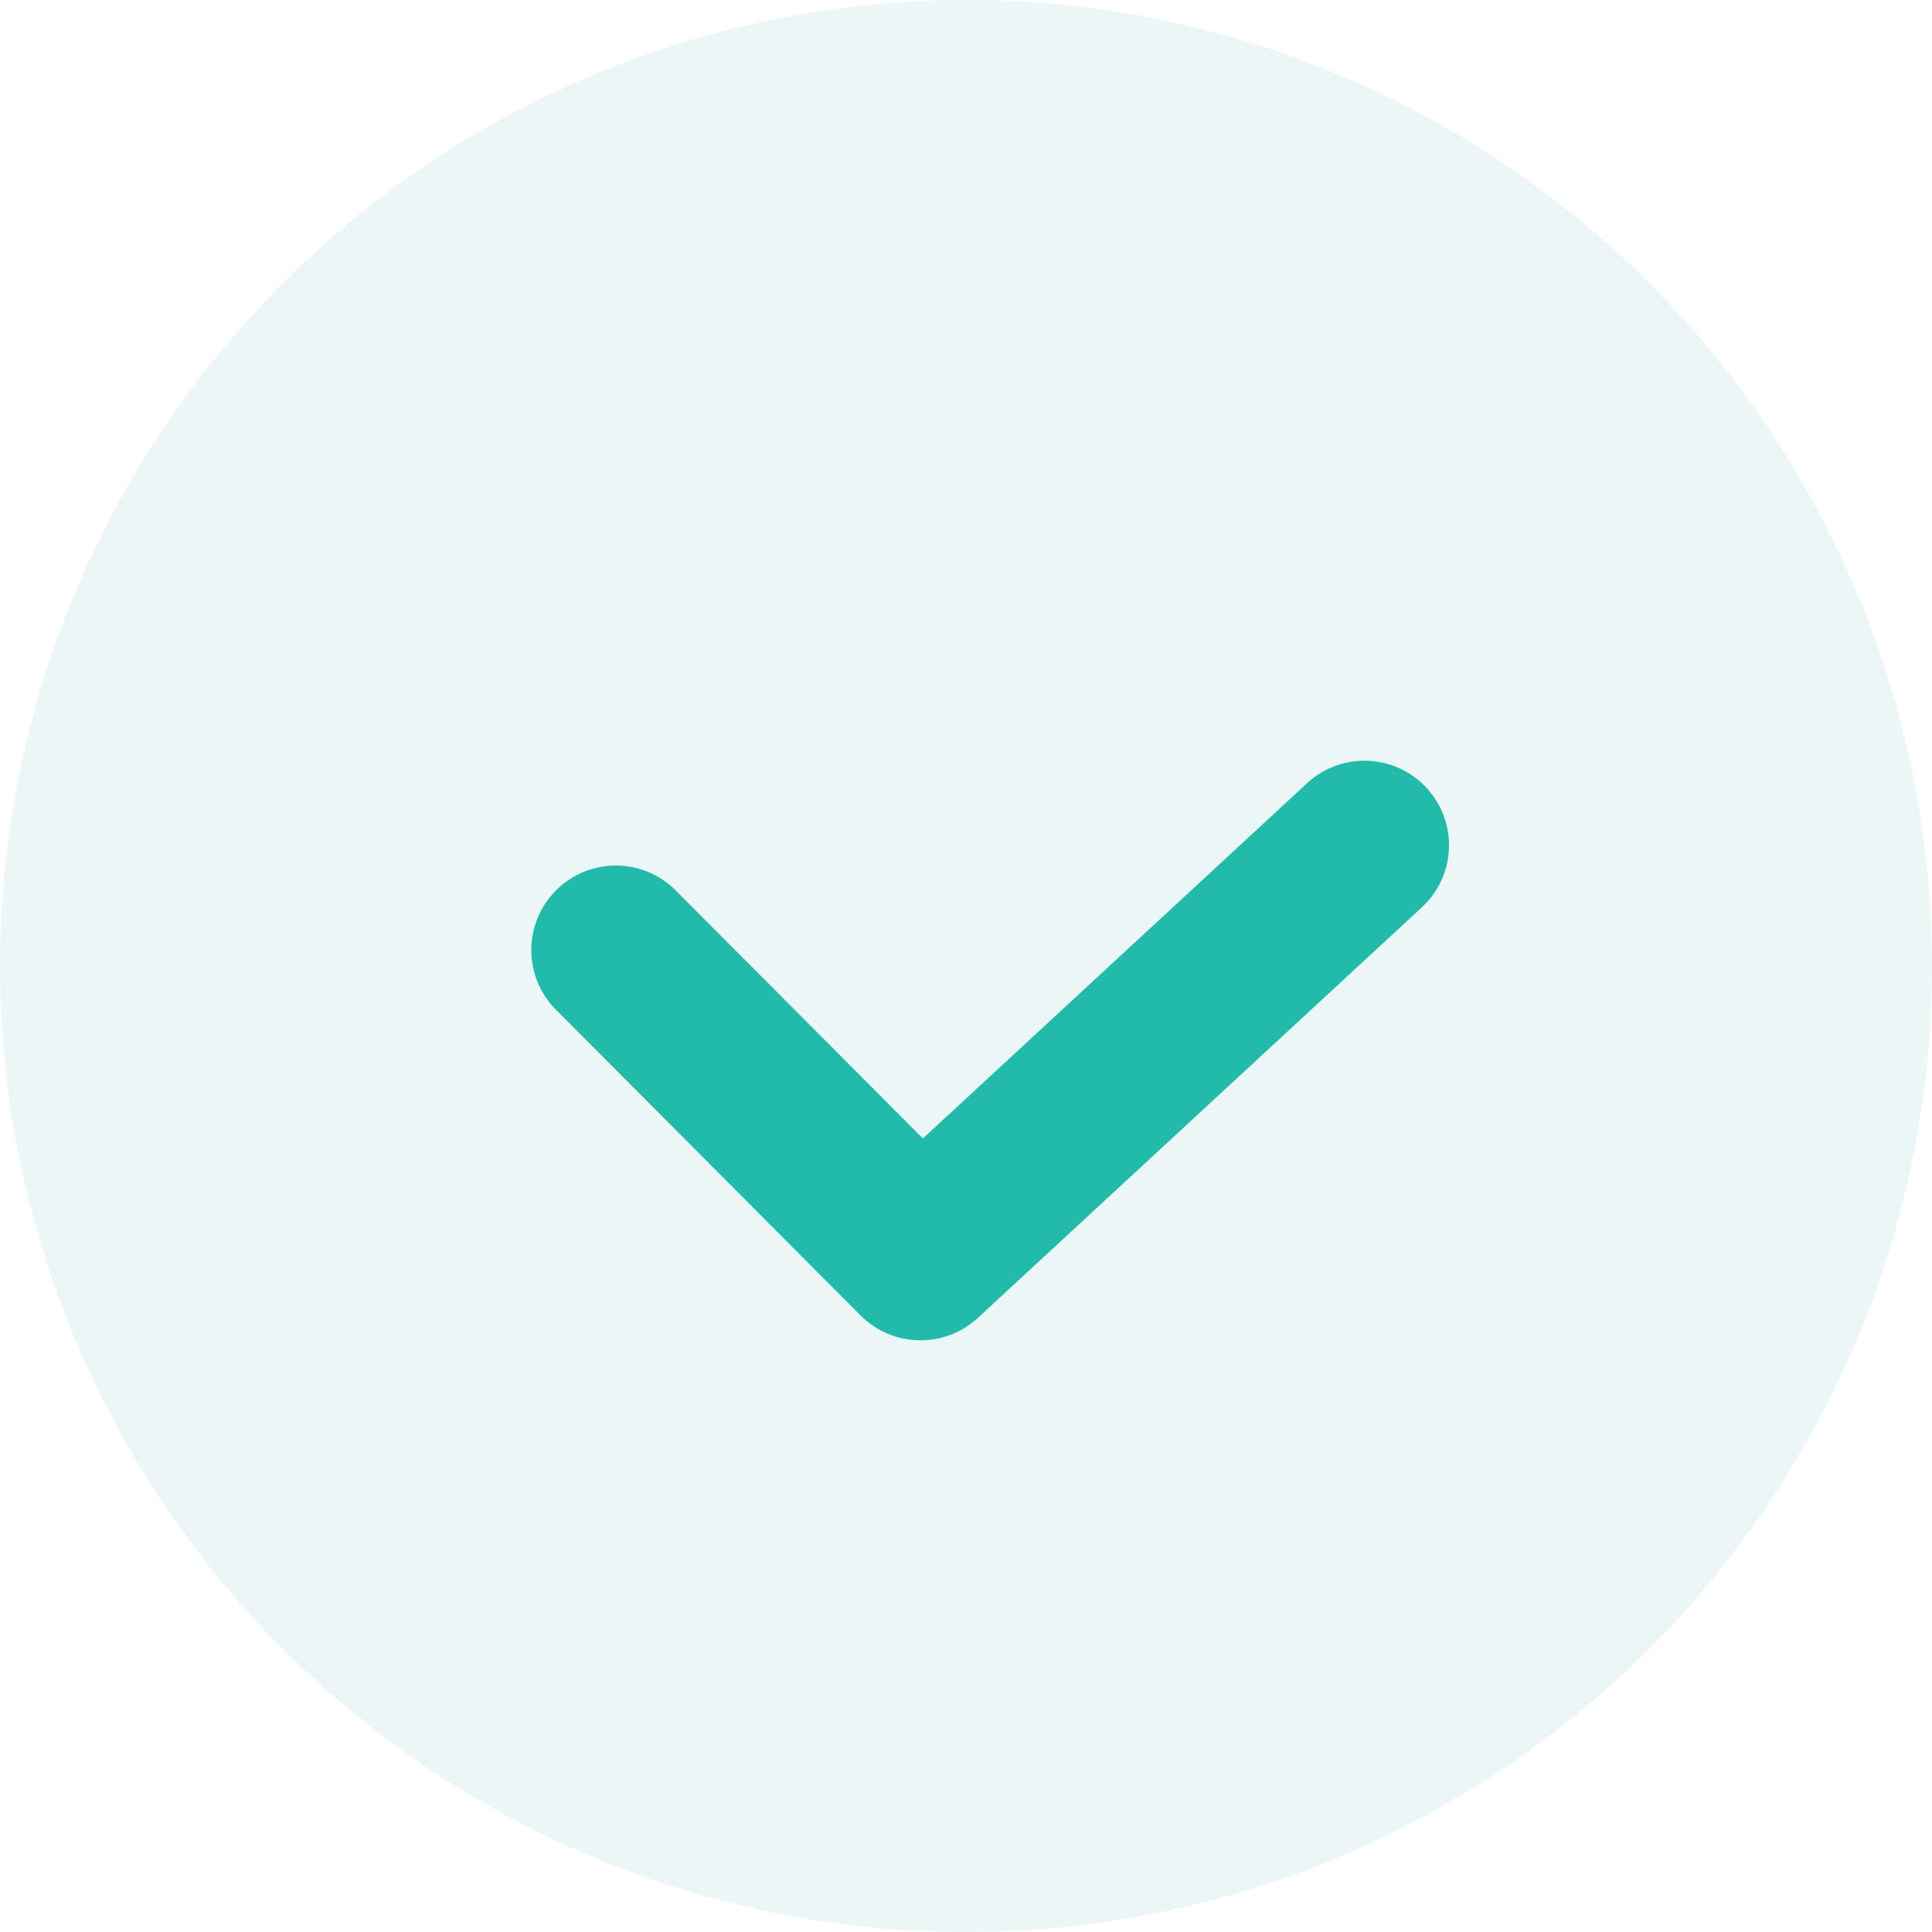
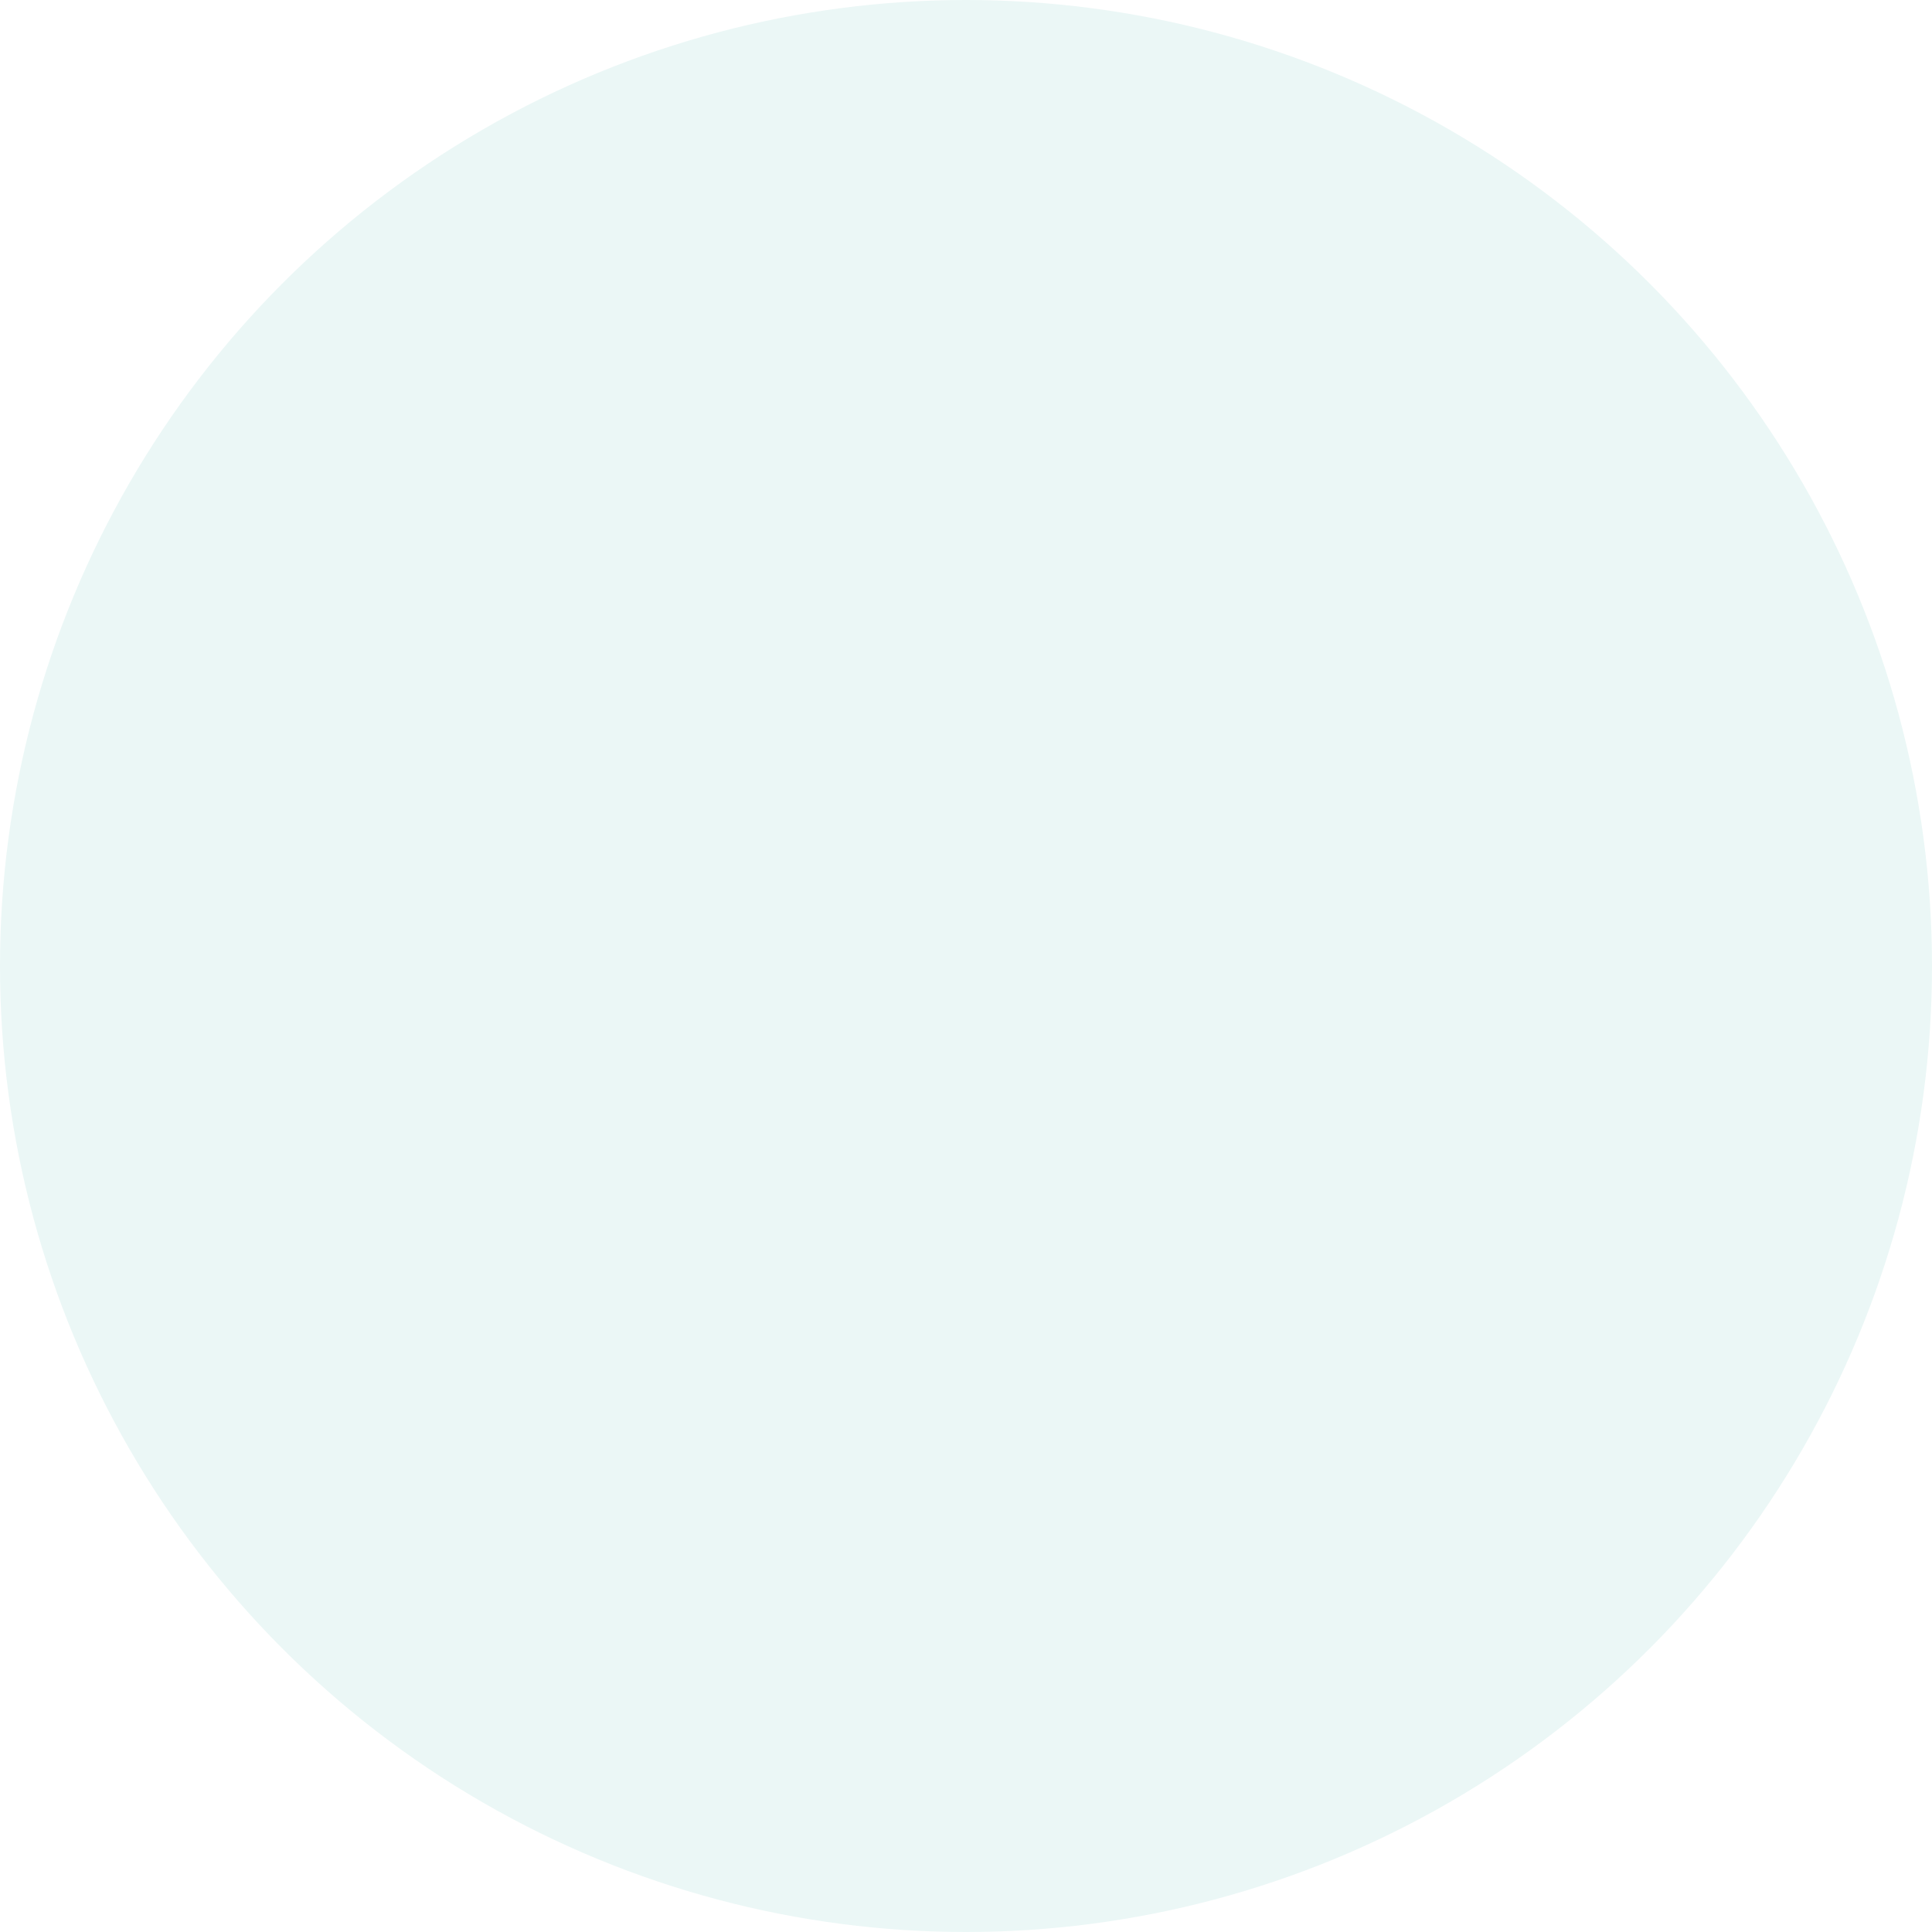
<svg xmlns="http://www.w3.org/2000/svg" width="80" height="80" viewBox="0 0 80 80" fill="none">
  <circle cx="40" cy="40" r="40" fill="#EBF7F6" />
  <g filter="url(#filter0_d_2123_7041)">
-     <path fill-rule="evenodd" clip-rule="evenodd" d="M58.57 31.624C59.882 33.043 59.795 35.257 58.376 36.57L39.993 53.57C38.611 54.847 36.466 54.804 35.137 53.471L22.521 40.811C21.156 39.442 21.16 37.226 22.529 35.861C23.898 34.497 26.115 34.501 27.479 35.87L37.715 46.141L53.624 31.43C55.043 30.118 57.257 30.204 58.57 31.624Z" fill="#22BBAA" />
-   </g>
+     </g>
  <defs>
    <filter id="filter0_d_2123_7041" x="18" y="27.5" width="46" height="32" filterUnits="userSpaceOnUse" color-interpolation-filters="sRGB">
      <feFlood flood-opacity="0" result="BackgroundImageFix" />
      <feColorMatrix in="SourceAlpha" type="matrix" values="0 0 0 0 0 0 0 0 0 0 0 0 0 0 0 0 0 0 127 0" result="hardAlpha" />
      <feOffset dx="0.5" dy="1" />
      <feGaussianBlur stdDeviation="2" />
      <feColorMatrix type="matrix" values="0 0 0 0 0.133 0 0 0 0 0.733 0 0 0 0 0.667 0 0 0 0.3 0" />
      <feBlend mode="normal" in2="BackgroundImageFix" result="effect1_dropShadow_2123_7041" />
      <feBlend mode="normal" in="SourceGraphic" in2="effect1_dropShadow_2123_7041" result="shape" />
    </filter>
  </defs>
</svg>